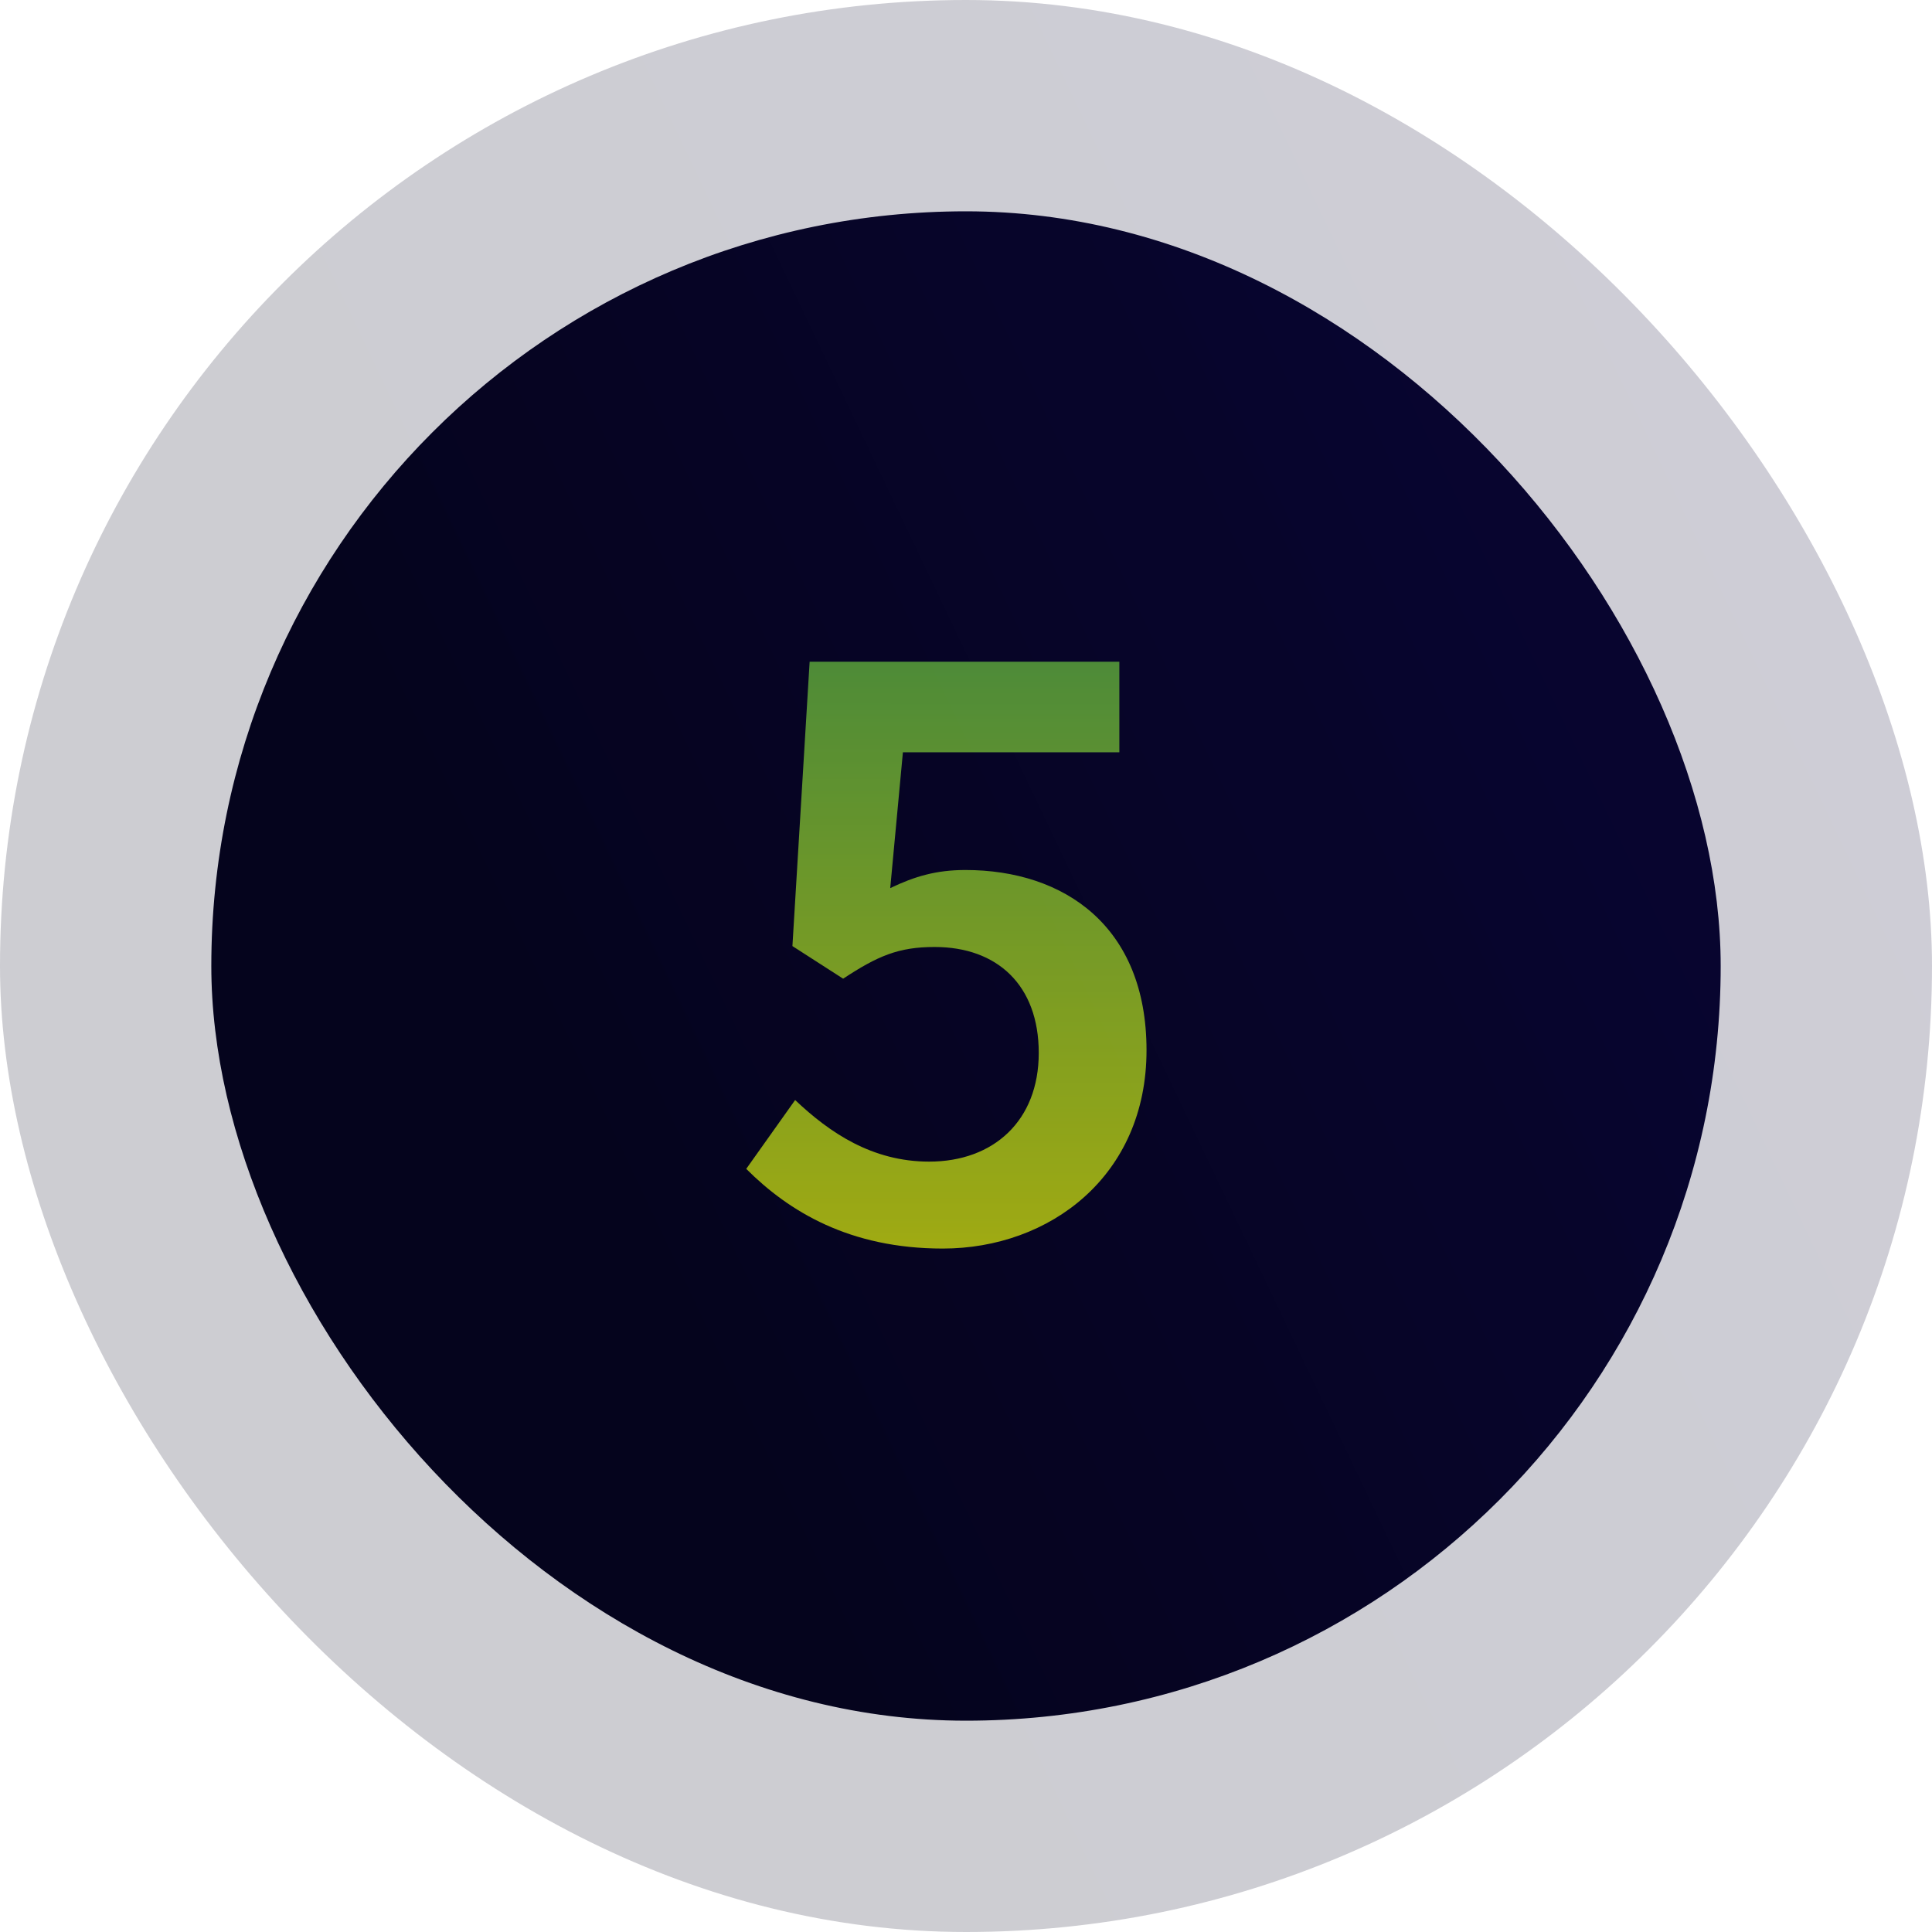
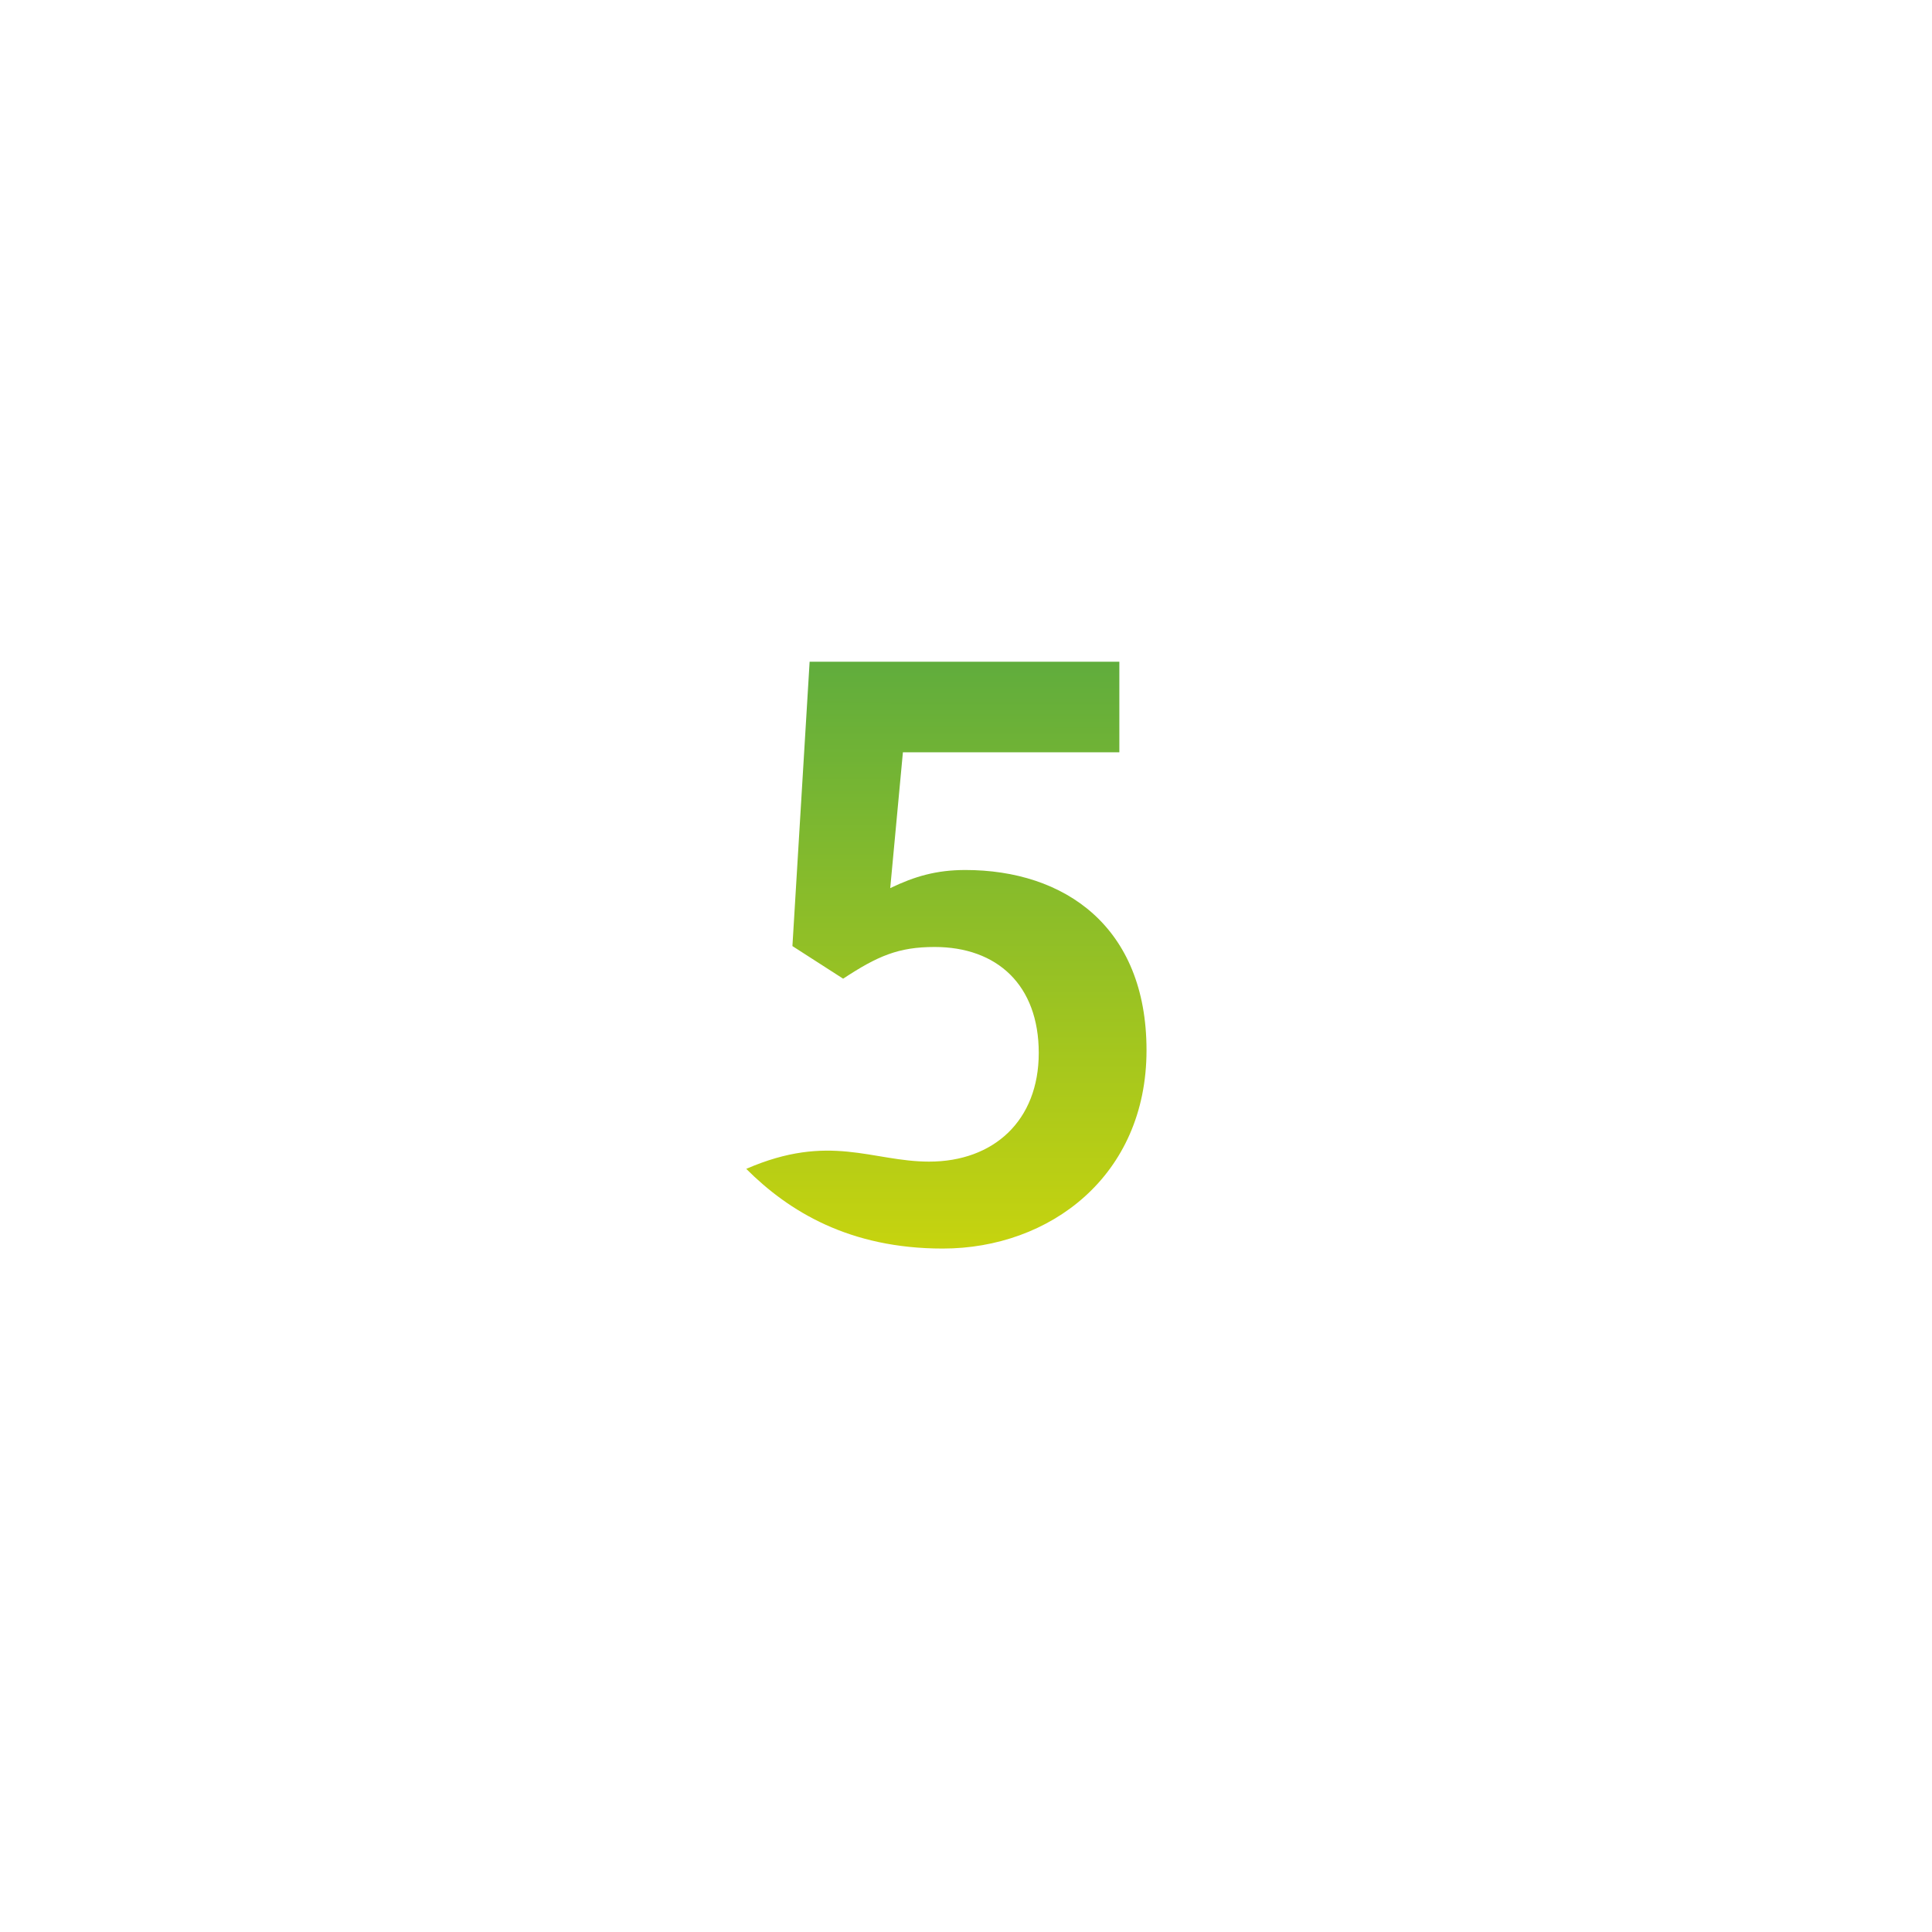
<svg xmlns="http://www.w3.org/2000/svg" width="64" height="64" viewBox="0 0 64 64" fill="none">
-   <rect x="7" y="7" width="50" height="50" rx="25" fill="url(#paint0_linear_1_27587)" />
-   <path d="M31.23 41.36C28.14 41.36 26.13 40.13 24.72 38.72L26.34 36.44C27.48 37.52 28.89 38.48 30.78 38.48C32.91 38.48 34.41 37.13 34.41 34.88C34.41 32.63 33.03 31.37 30.96 31.37C29.76 31.37 29.07 31.67 27.93 32.42L26.25 31.34L26.82 21.92H37.08V24.92H29.91L29.49 29.42C30.3 29.03 31.02 28.82 31.98 28.82C35.25 28.82 37.98 30.68 37.98 34.79C37.98 38.96 34.77 41.36 31.23 41.36Z" fill="url(#paint1_linear_1_27587)" />
-   <rect opacity="0.2" width="64" height="64" rx="32" fill="url(#paint2_linear_1_27587)" />
+   <path d="M31.23 41.36C28.14 41.36 26.13 40.13 24.72 38.72C27.48 37.52 28.89 38.48 30.78 38.48C32.91 38.48 34.41 37.13 34.41 34.88C34.41 32.63 33.03 31.37 30.96 31.37C29.76 31.37 29.07 31.67 27.93 32.42L26.25 31.34L26.82 21.92H37.08V24.92H29.91L29.49 29.42C30.3 29.03 31.02 28.82 31.98 28.82C35.25 28.82 37.98 30.68 37.98 34.79C37.98 38.96 34.77 41.36 31.23 41.36Z" fill="url(#paint1_linear_1_27587)" />
  <defs>
    <linearGradient id="paint0_linear_1_27587" x1="62.081" y1="17.658" x2="1.919" y2="46.342" gradientUnits="userSpaceOnUse">
      <stop offset="0.158" stop-color="#080530" />
      <stop offset="0.708" stop-color="#05041D" />
    </linearGradient>
    <linearGradient id="paint1_linear_1_27587" x1="32.005" y1="16.997" x2="31.995" y2="47.003" gradientUnits="userSpaceOnUse">
      <stop offset="0.018" stop-color="#49A447" />
      <stop offset="0.988" stop-color="#E2DE02" />
    </linearGradient>
    <linearGradient id="paint2_linear_1_27587" x1="70.504" y1="13.643" x2="-6.504" y2="50.357" gradientUnits="userSpaceOnUse">
      <stop offset="0.158" stop-color="#080530" />
      <stop offset="0.708" stop-color="#05041D" />
    </linearGradient>
  </defs>
</svg>